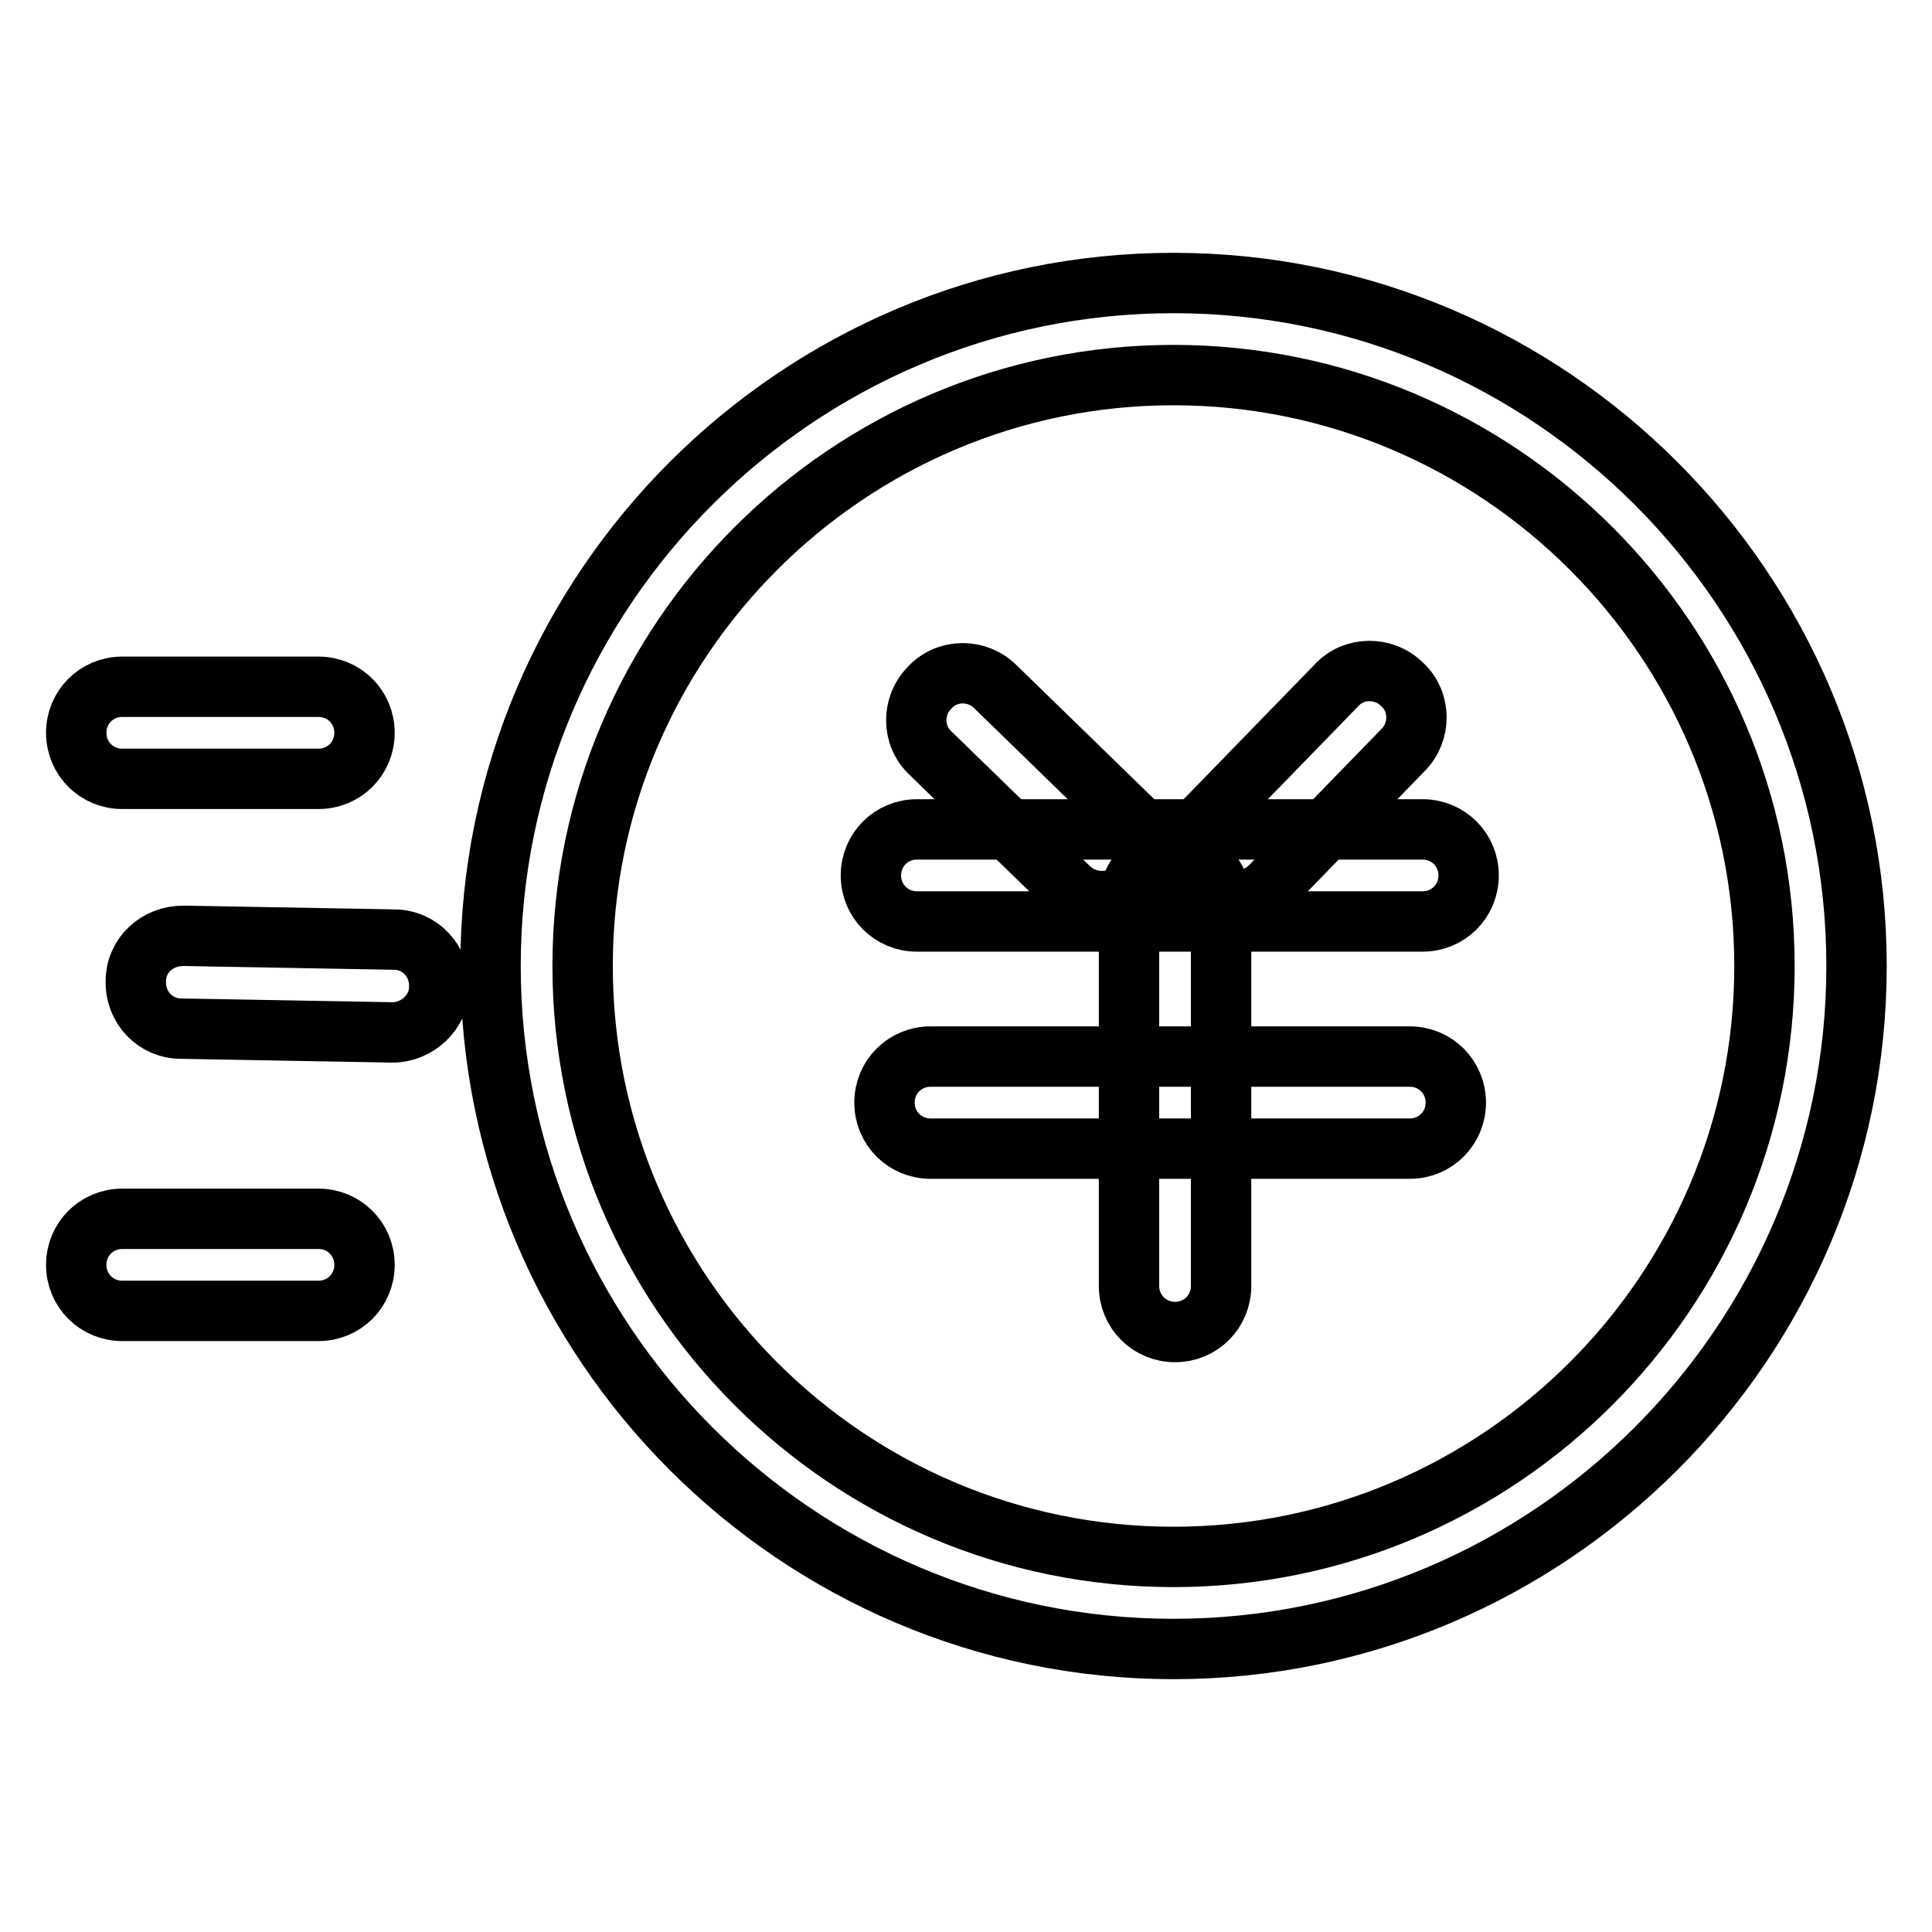
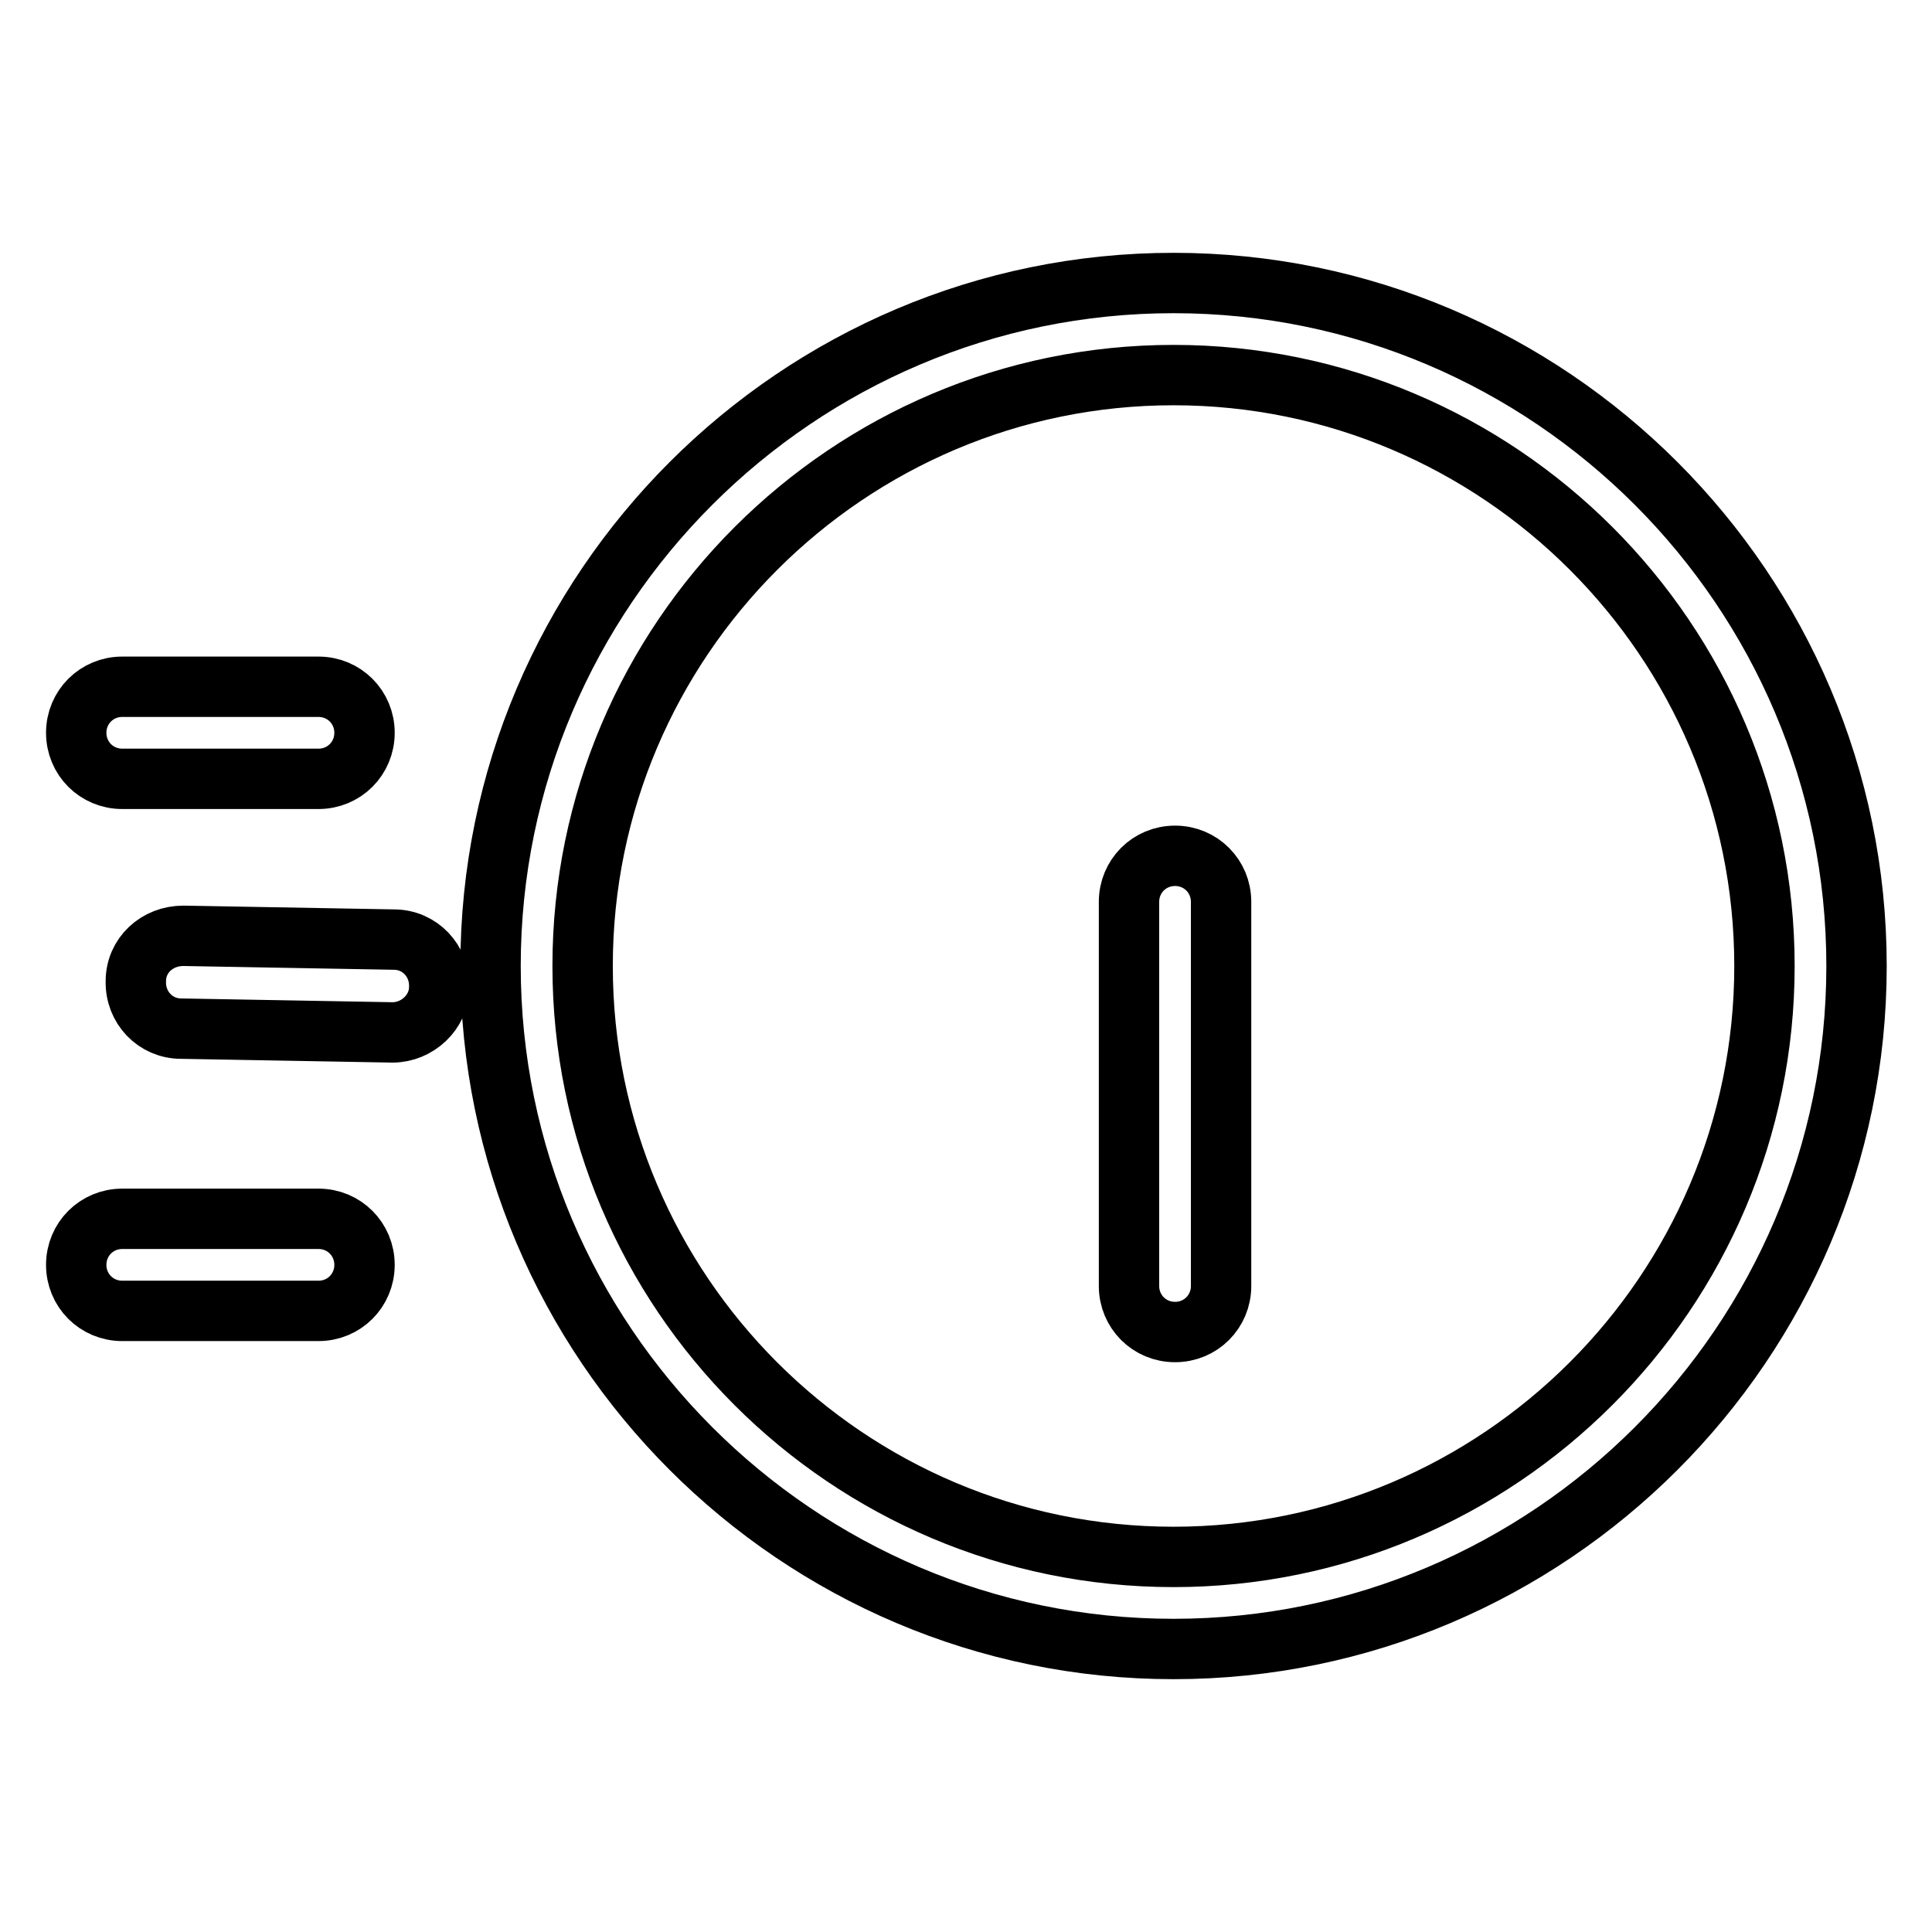
<svg xmlns="http://www.w3.org/2000/svg" version="1.1" x="0px" y="0px" viewBox="0 0 256 256" enable-background="new 0 0 256 256" xml:space="preserve">
  <g>
    <path stroke-width="8" fill-opacity="0" stroke="#000000" d="M52,136.8C52,136.8,51.9,136.8,52,136.8l-28-0.5c-3.4,0-6.1-2.8-6-6.3c0-3.4,2.8-6,6.3-6l27.9,0.5 c3.4,0,6.1,2.8,6,6.3C58.2,134.1,55.3,136.8,52,136.8z M42.2,173.7h-26c-3.4,0-6.1-2.7-6.1-6.1c0-3.4,2.7-6.1,6.1-6.1h26 c3.4,0,6.1,2.7,6.1,6.1C48.3,171,45.6,173.7,42.2,173.7z M42.2,103.2h-26c-3.4,0-6.1-2.7-6.1-6.1c0-3.4,2.7-6.1,6.1-6.1h26 c3.4,0,6.1,2.7,6.1,6.1C48.3,100.5,45.6,103.2,42.2,103.2z M155.5,218.5c-49.9,0-90.5-40.7-90.5-90.5c0-49.9,40.7-90.5,90.5-90.5 c49.9,0,90.5,40.7,90.5,90.5C246,177.9,205.3,218.5,155.5,218.5z M155.5,49.7c-43.1,0-78.3,35.1-78.3,78.3s35.1,78.3,78.3,78.3 c43.1,0,78.3-35.1,78.3-78.3S198.6,49.7,155.5,49.7z" />
-     <path stroke-width="8" fill-opacity="0" stroke="#000000" d="M146,119.4c-1.6,0-3.1-0.6-4.3-1.7l-18.4-17.9c-2.5-2.3-2.5-6.3-0.1-8.7c2.3-2.5,6.3-2.5,8.7-0.1l18.4,17.9 c2.5,2.3,2.5,6.3,0.1,8.7C149.2,118.8,147.6,119.4,146,119.4L146,119.4z" />
    <path stroke-width="8" fill-opacity="0" stroke="#000000" d="M155.7,176.5c-3.4,0-6.1-2.7-6.1-6.1v-50.9c0-3.4,2.7-6.1,6.1-6.1s6.1,2.7,6.1,6.1v50.9 C161.8,173.8,159.1,176.5,155.7,176.5z" />
-     <path stroke-width="8" fill-opacity="0" stroke="#000000" d="M163.9,119.3c-1.6,0-3.1-0.6-4.3-1.7c-2.5-2.3-2.5-6.3-0.1-8.7l17.6-18.1c2.3-2.5,6.3-2.5,8.7-0.1 c2.5,2.3,2.5,6.3,0.1,8.7l-17.6,18.1C167.1,118.7,165.5,119.3,163.9,119.3z" />
-     <path stroke-width="8" fill-opacity="0" stroke="#000000" d="M188.5,122.1h-67c-3.4,0-6.1-2.7-6.1-6.1s2.7-6.1,6.1-6.1h67c3.4,0,6.1,2.7,6.1,6.1 S191.9,122.1,188.5,122.1z M186.8,152.2h-63.5c-3.4,0-6.1-2.7-6.1-6.1c0-3.4,2.7-6.1,6.1-6.1h63.5c3.4,0,6.1,2.7,6.1,6.1 C192.9,149.5,190.2,152.2,186.8,152.2L186.8,152.2z" />
  </g>
</svg>